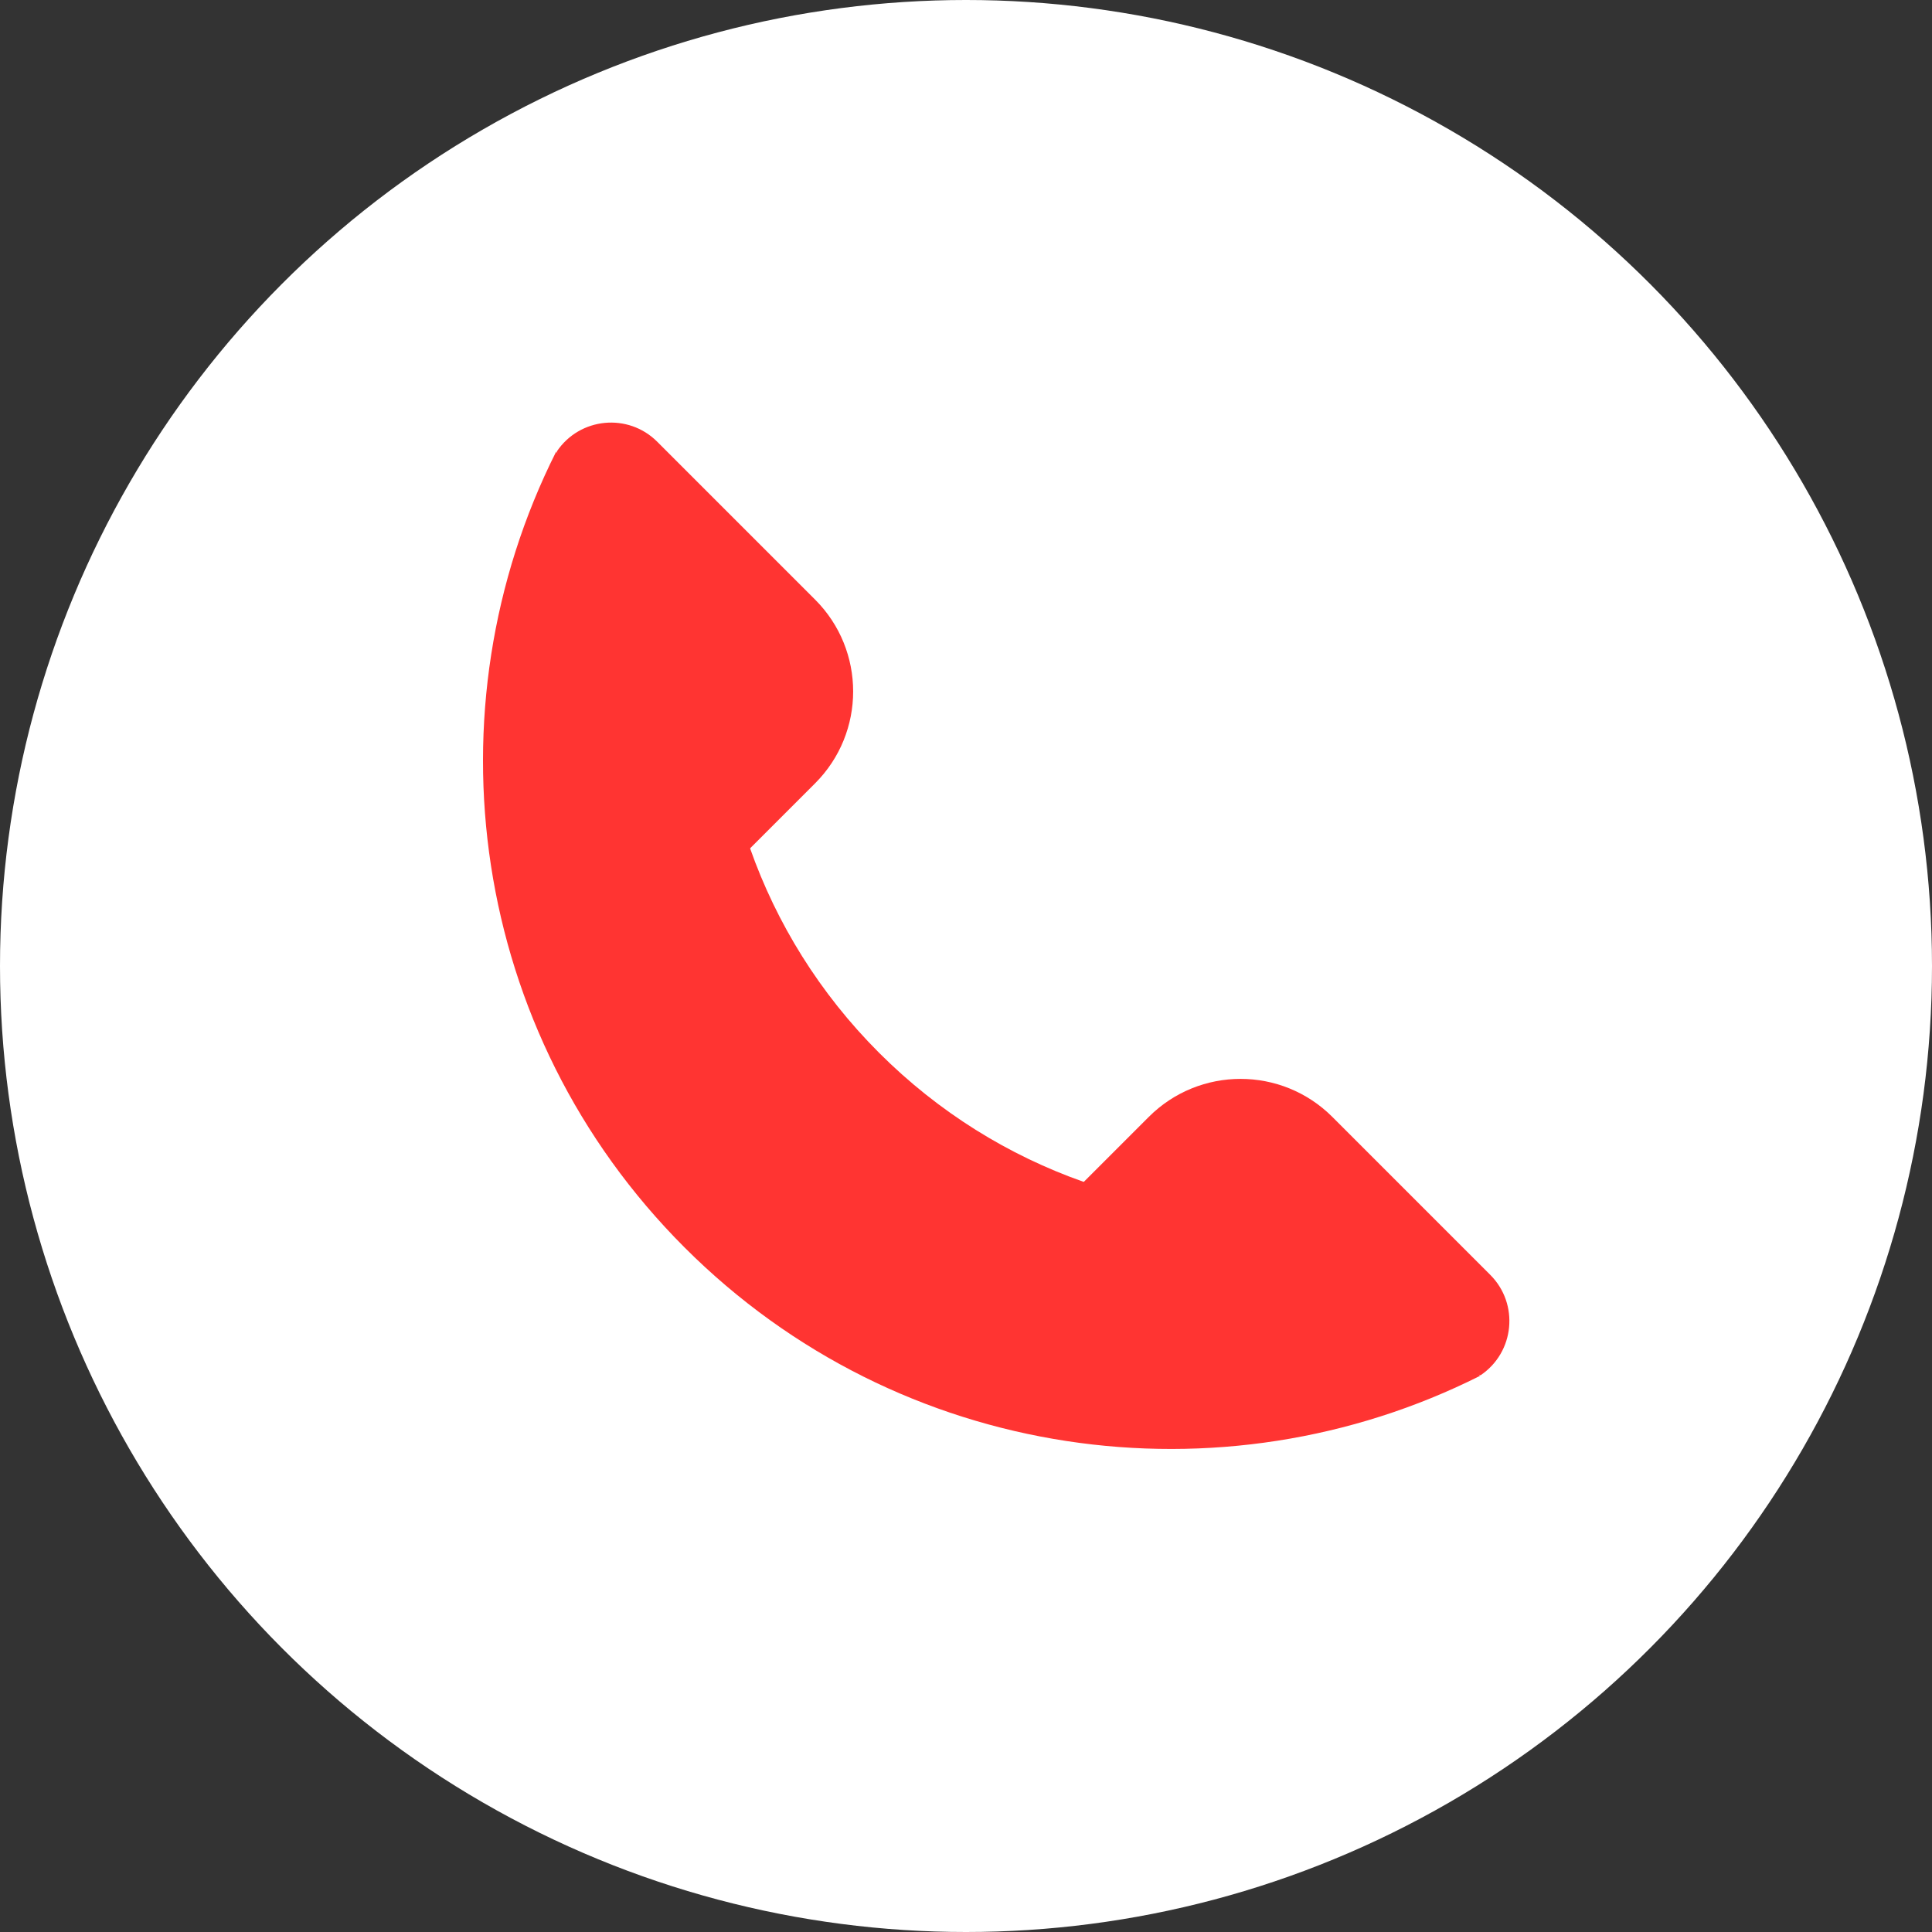
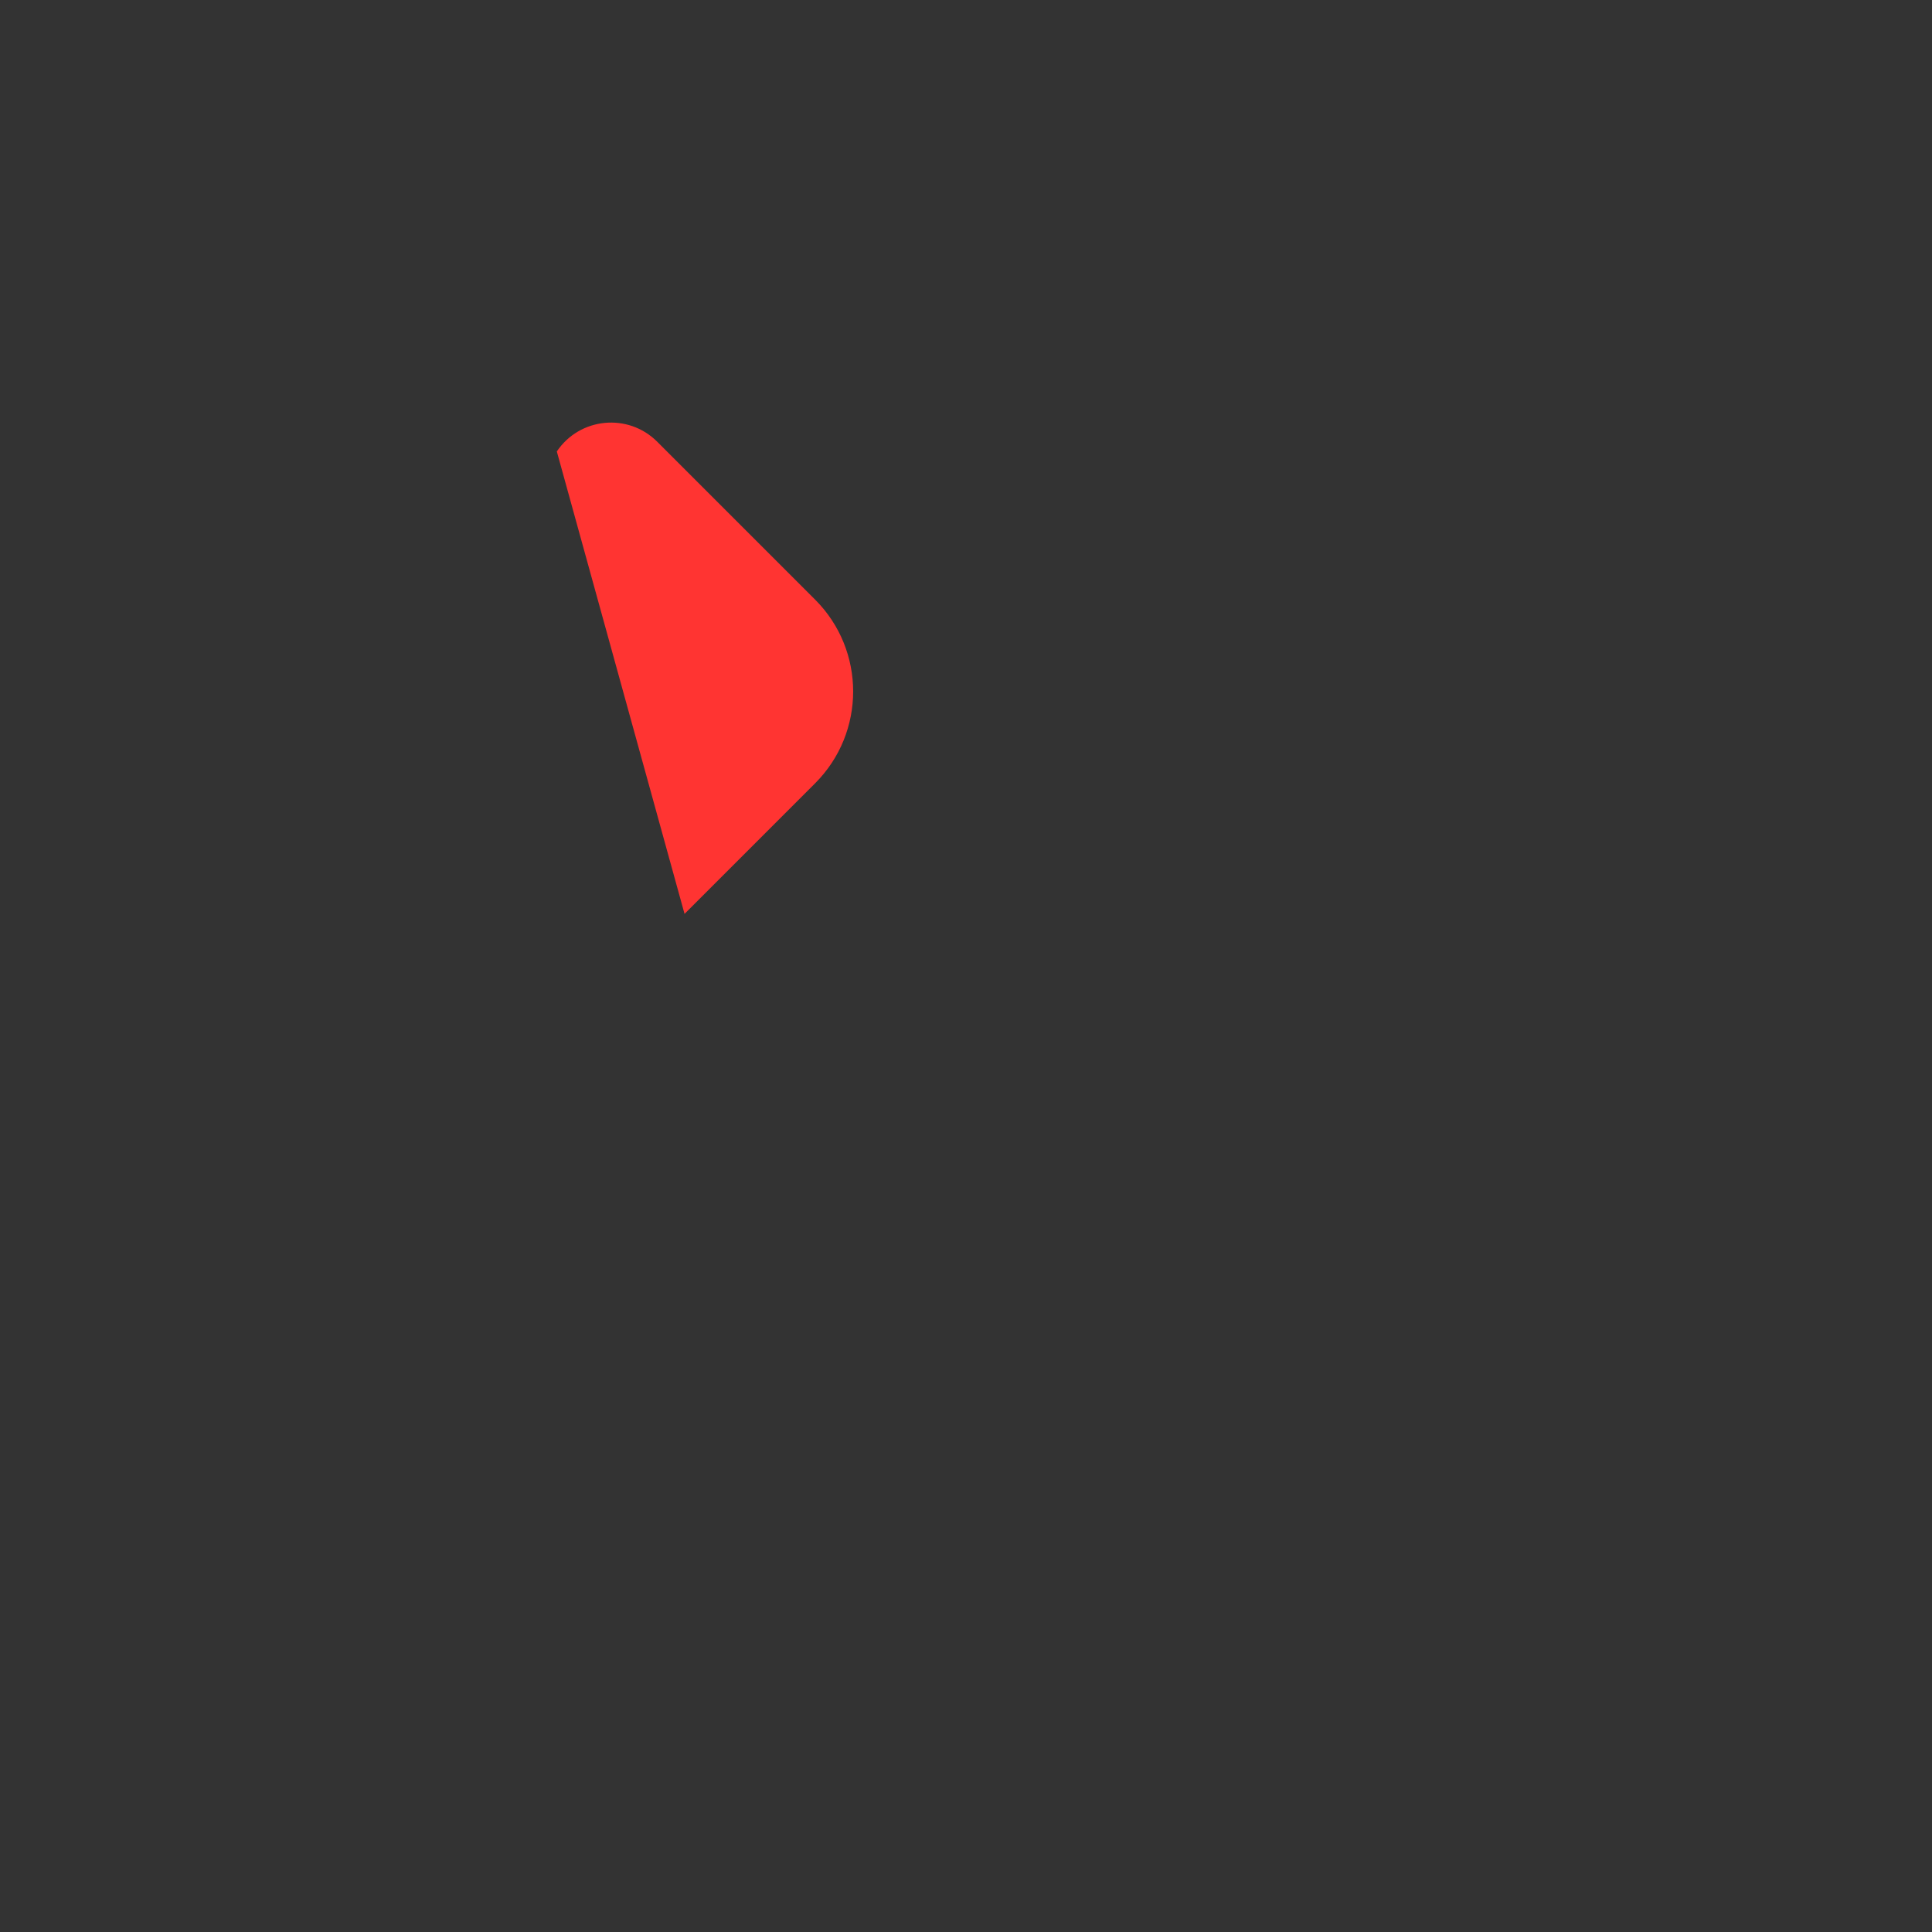
<svg xmlns="http://www.w3.org/2000/svg" width="81" height="81" viewBox="0 0 81 81" fill="none">
  <rect x="0" y="0" width="81" height="81" fill="#333333" stroke="none" />
-   <circle cx="40.5" cy="40.5" r="40.5" fill="white" />
-   <path d="M28.699 52.299C19.674 43.272 17.879 29.753 23.315 18.94L30.238 25.864C29.649 32.398 31.855 39.137 36.856 44.139C41.857 49.14 48.594 51.347 55.127 50.757L62.052 57.683C51.24 63.12 37.723 61.325 28.699 52.299Z" fill="#FF3432" />
  <path d="M23.345 18.927C24.308 17.497 26.336 17.301 27.555 18.52L34.175 25.14C36.3 27.266 36.3 30.713 34.175 32.839L28.7 38.315L23.345 18.927Z" fill="#FF3432" />
-   <path d="M62.072 57.659C63.502 56.696 63.698 54.667 62.479 53.448L55.86 46.828C53.734 44.701 50.288 44.701 48.162 46.828L42.687 52.303L62.072 57.659Z" fill="#FF3432" />
</svg>